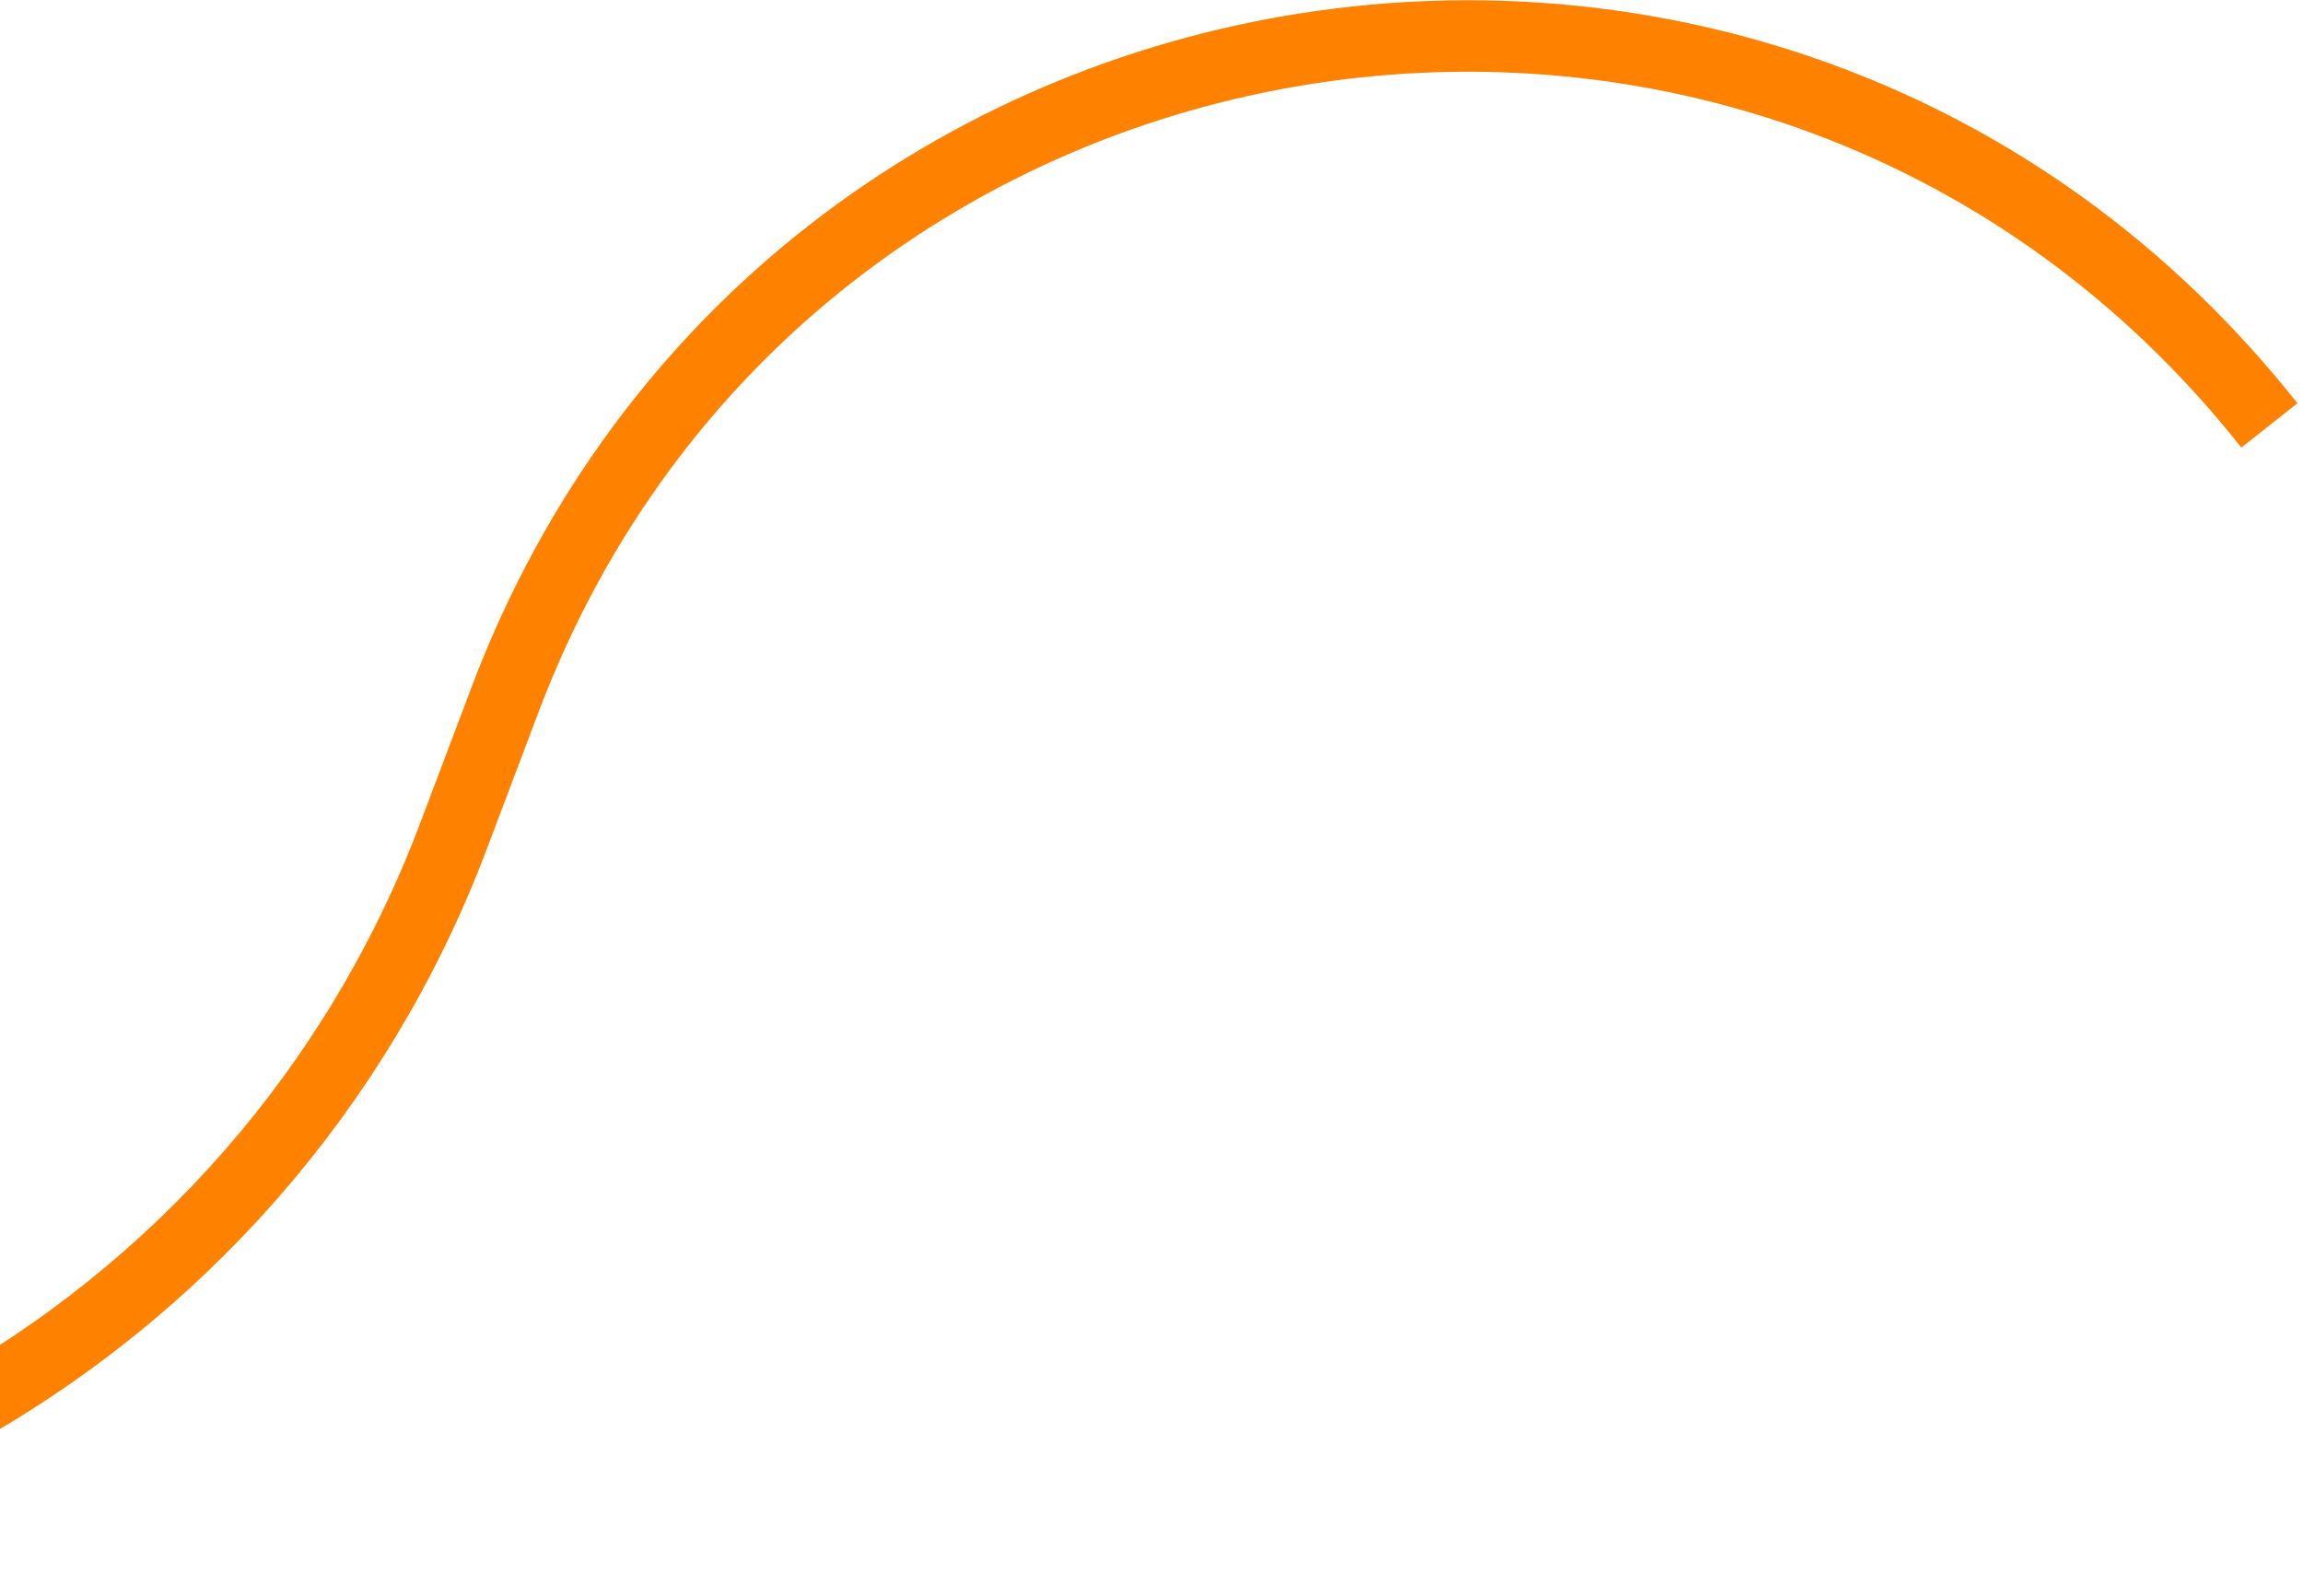
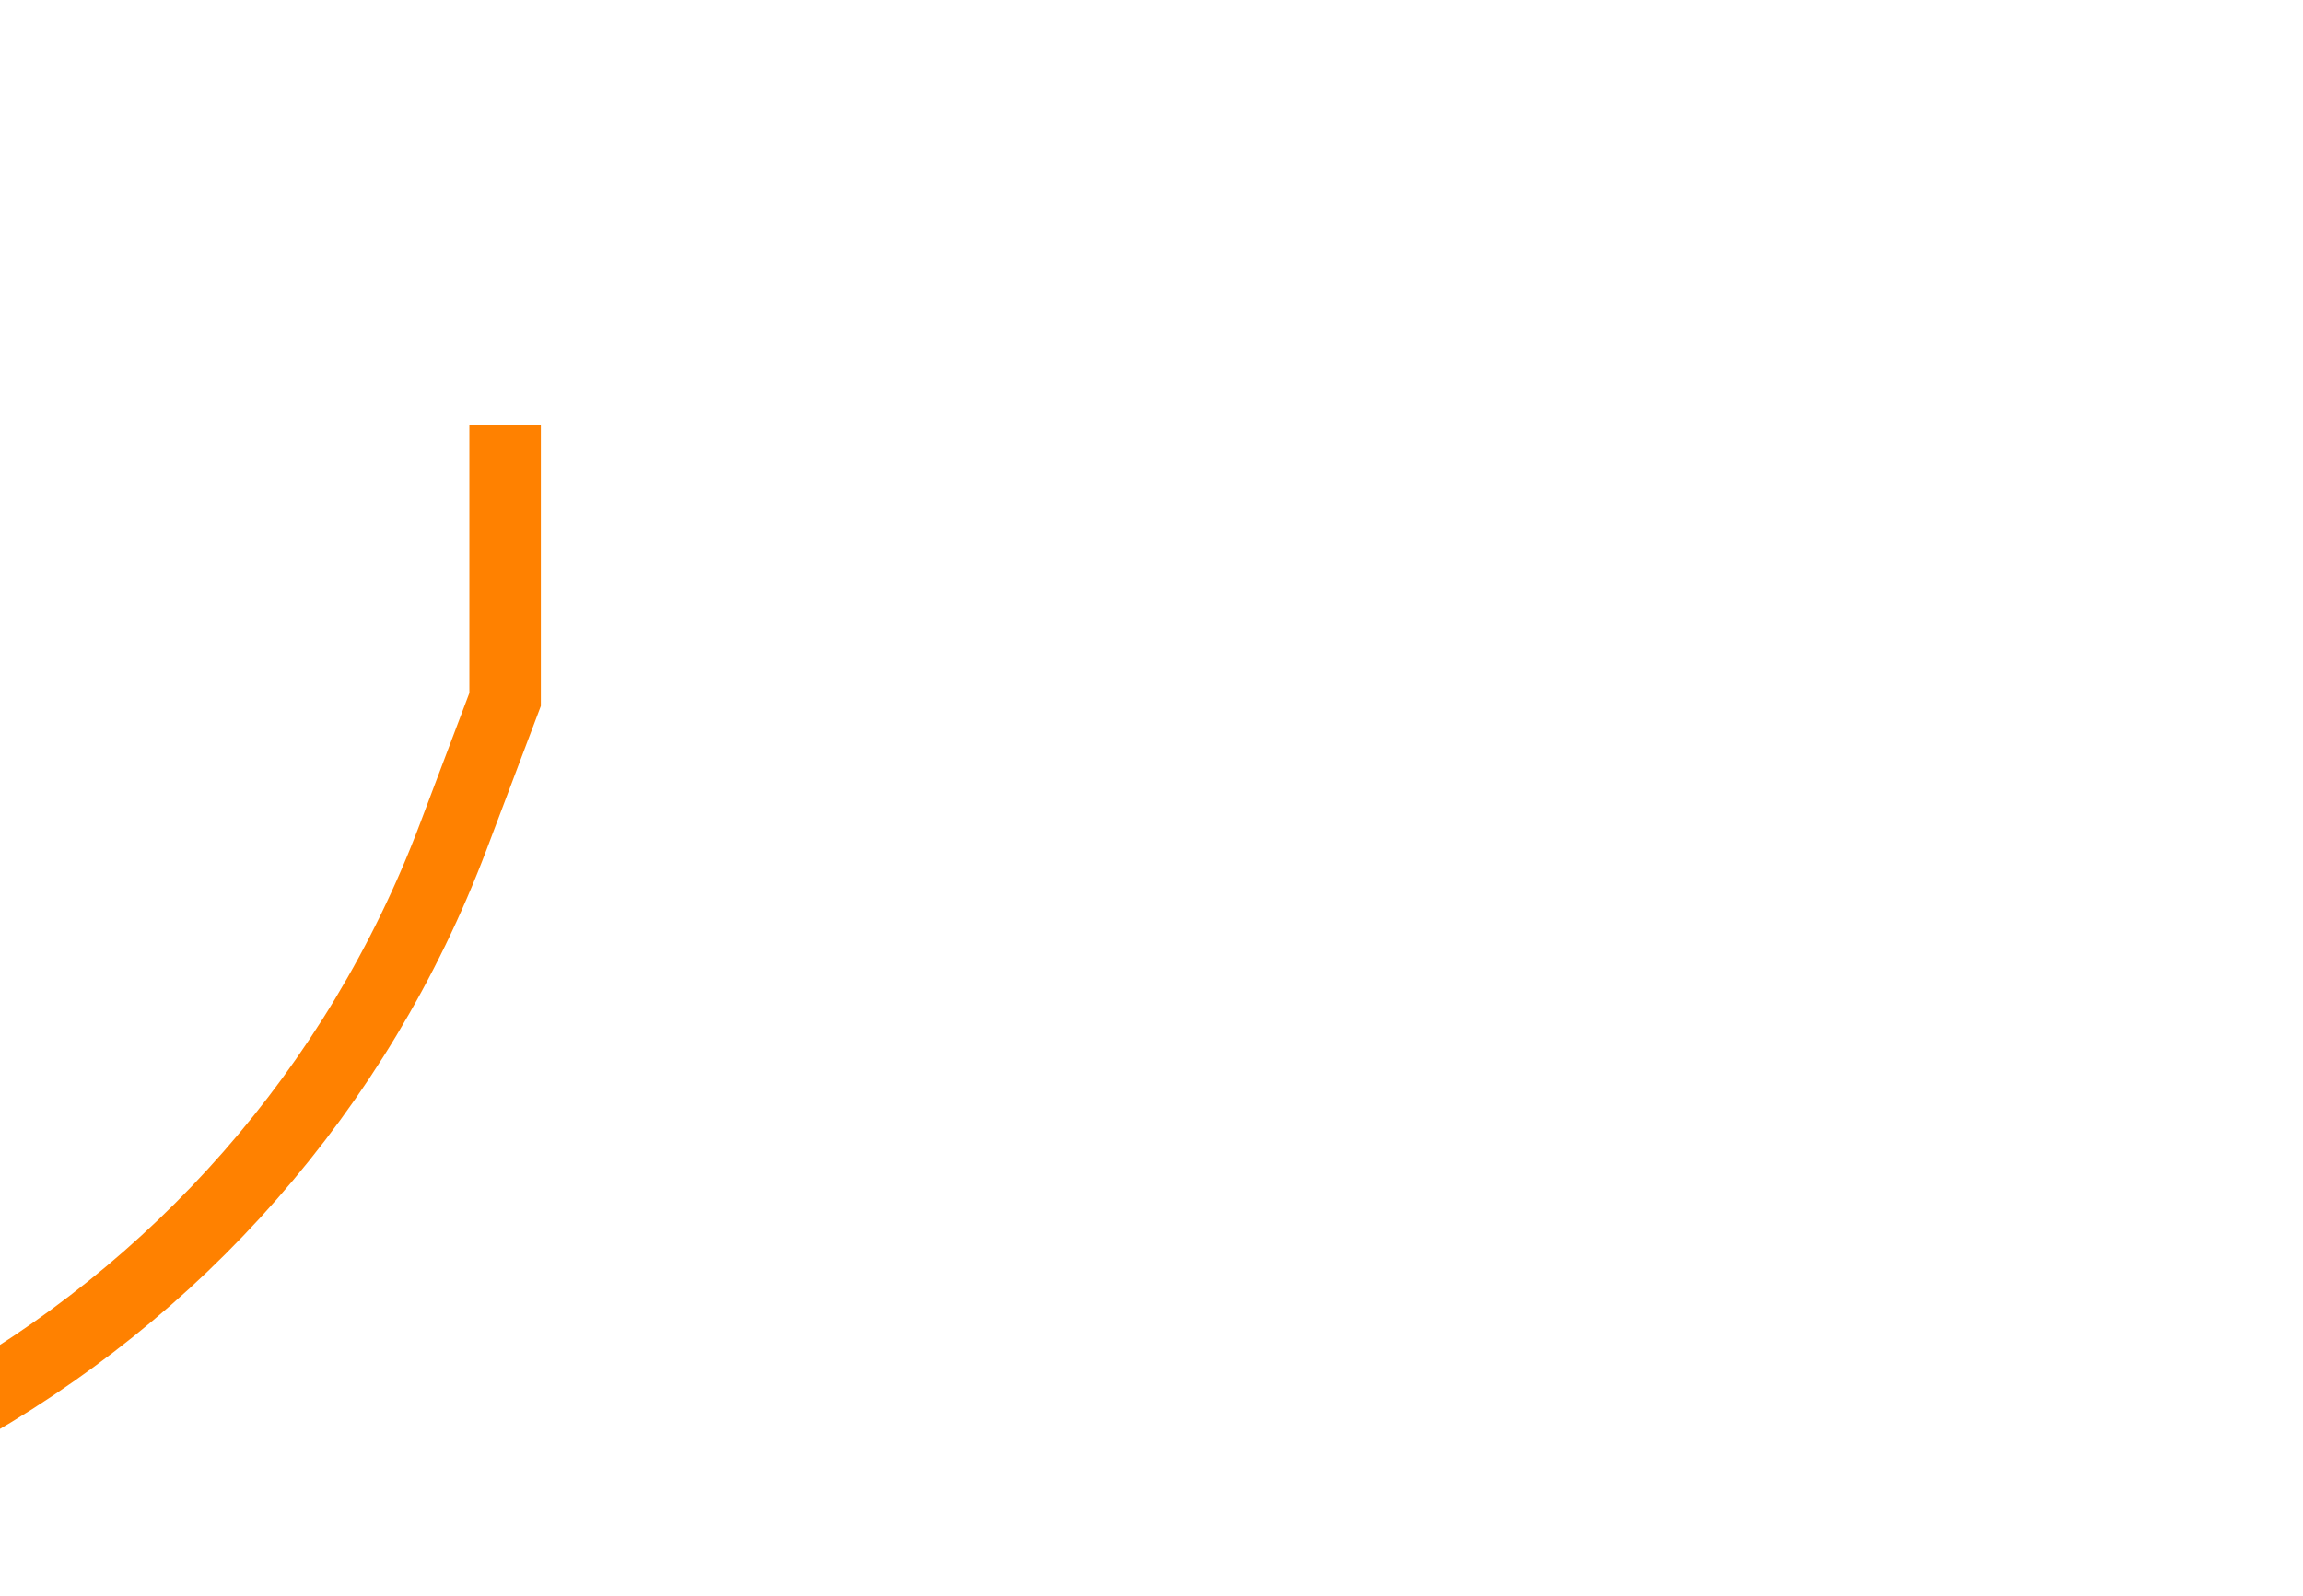
<svg xmlns="http://www.w3.org/2000/svg" width="290" height="201" viewBox="0 0 290 201" fill="none">
-   <path d="M-229 166.655L-101.651 192.813C-34.443 206.618 32.838 169.555 57.083 105.37L63.604 88.107C99.084 -5.821 223.458 -25.148 285.768 53.583V53.583" stroke="#FF8100" stroke-width="9" />
+   <path d="M-229 166.655L-101.651 192.813C-34.443 206.618 32.838 169.555 57.083 105.37L63.604 88.107V53.583" stroke="#FF8100" stroke-width="9" />
</svg>